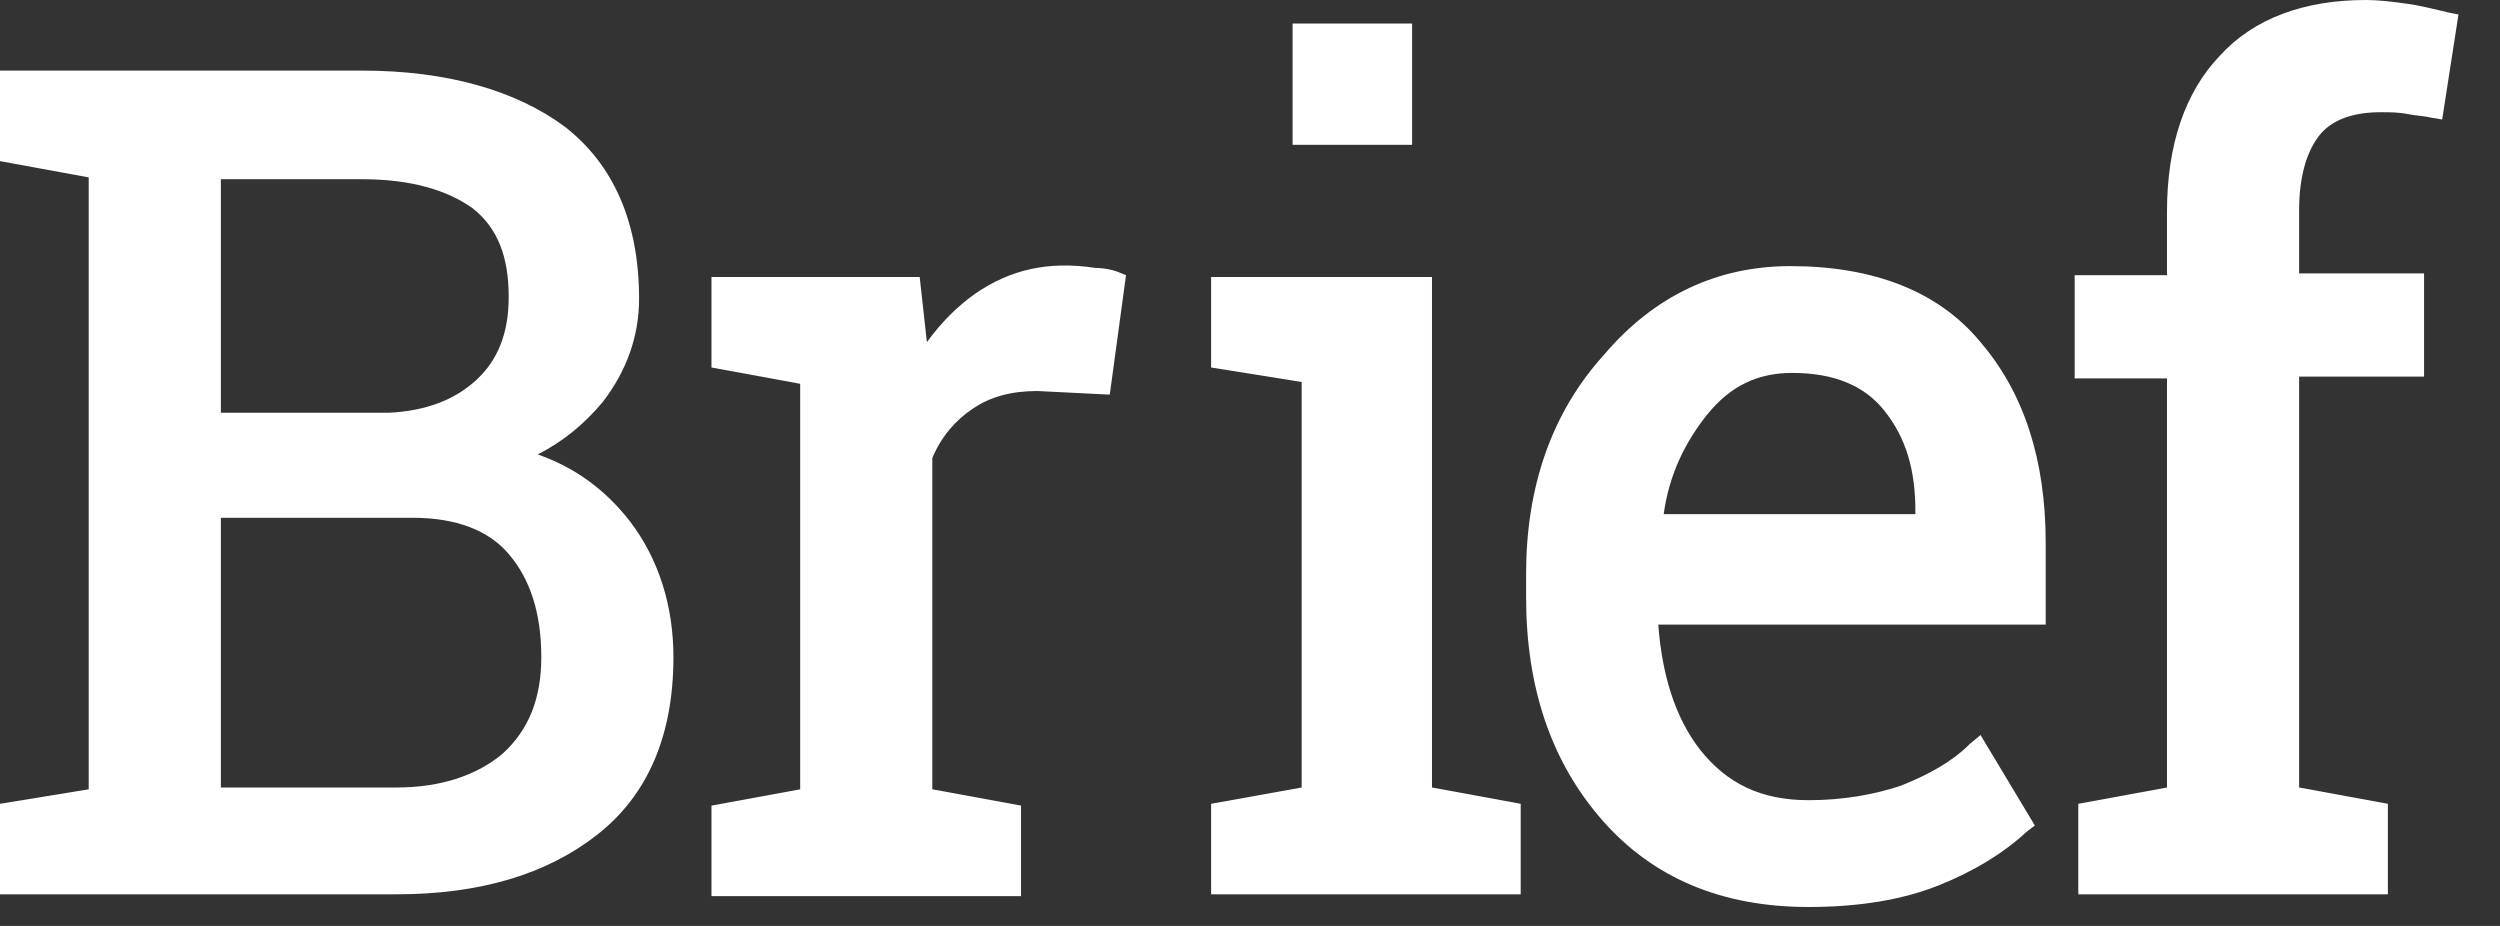
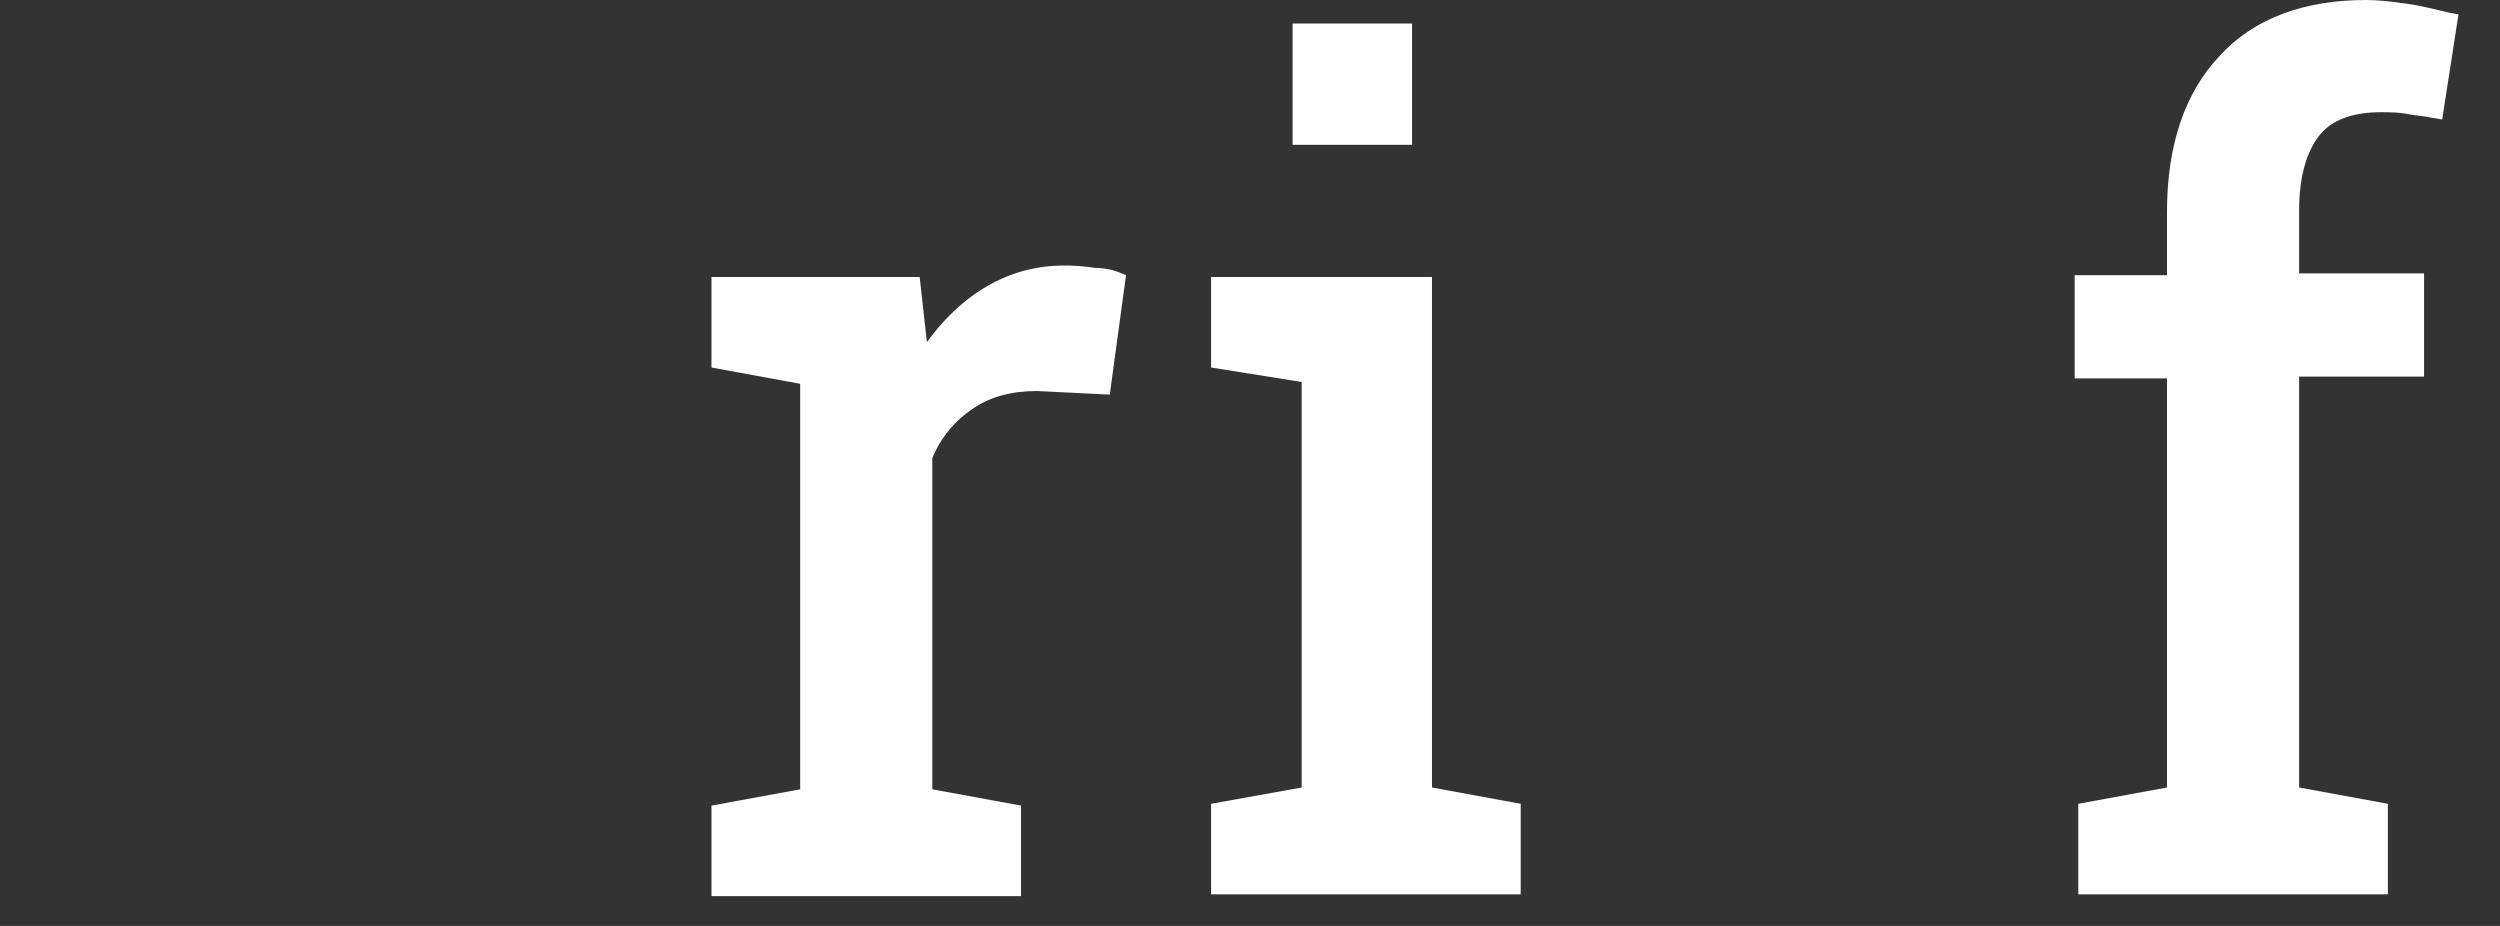
<svg xmlns="http://www.w3.org/2000/svg" width="54" height="20" viewBox="0 0 54 20" fill="none">
  <rect x="0" y="0" width="54" height="20" fill="#333333" stroke="none" />
  <g id="Group">
    <g id="Group_2">
      <g id="Group_3">
        <g id="Group_4">
-           <path id="Vector" d="M11.614 9.815C12.161 9.541 12.63 9.15 13.021 8.681C13.53 8.016 13.804 7.273 13.804 6.452C13.804 4.81 13.256 3.558 12.2 2.737C11.145 1.955 9.659 1.525 7.821 1.525H0V3.48L1.916 3.832V17.049L0 17.362V19.317H8.564C10.363 19.317 11.809 18.887 12.904 18.027C13.999 17.166 14.546 15.876 14.546 14.194C14.546 13.1 14.234 12.083 13.608 11.262C13.061 10.558 12.396 10.089 11.614 9.815ZM11.692 14.194C11.692 15.094 11.418 15.759 10.871 16.267C10.323 16.736 9.541 17.01 8.564 17.01H4.771V11.184H8.916C9.854 11.184 10.558 11.457 10.988 11.966C11.457 12.513 11.692 13.256 11.692 14.194ZM4.771 8.876V3.871H7.821C8.877 3.871 9.659 4.106 10.206 4.497C10.754 4.927 10.988 5.553 10.988 6.413C10.988 7.195 10.754 7.781 10.284 8.212C9.815 8.642 9.189 8.876 8.407 8.915H4.771V8.876Z" fill="white" />
          <path id="Vector_2" d="M23.658 5.787C22.641 5.631 21.82 5.826 21.077 6.335C20.686 6.608 20.334 6.96 20.021 7.39L19.865 5.983H15.368V7.938L17.284 8.29V17.049L15.368 17.401V19.356H22.054V17.401L20.138 17.049V9.893C20.334 9.424 20.647 9.072 20.999 8.837C21.39 8.564 21.859 8.446 22.406 8.446L23.971 8.524L24.322 5.944L24.127 5.865C24.01 5.826 23.853 5.787 23.658 5.787Z" fill="white" />
          <path id="Vector_3" d="M30.931 5.983H26.16V7.938L28.116 8.251V17.01L26.16 17.362V19.317H32.847V17.362L30.931 17.01V5.983Z" fill="white" />
-           <path id="Vector_4" d="M38.673 5.748C37.109 5.748 35.741 6.374 34.646 7.664C33.512 8.916 32.964 10.519 32.964 12.396V12.904C32.964 14.859 33.512 16.463 34.607 17.714C35.702 18.965 37.188 19.591 39.065 19.591C40.159 19.591 41.098 19.435 41.88 19.122C42.662 18.809 43.288 18.418 43.796 17.949L43.953 17.831L42.779 15.876L42.545 16.072C42.154 16.463 41.645 16.736 41.059 16.971C40.472 17.166 39.807 17.284 39.065 17.284C38.048 17.284 37.305 16.932 36.718 16.189C36.171 15.485 35.897 14.547 35.819 13.491H44.187V11.731C44.187 9.932 43.718 8.486 42.779 7.391C41.88 6.296 40.472 5.748 38.673 5.748ZM36.875 8.955C37.383 8.329 37.97 8.055 38.713 8.055C39.612 8.055 40.277 8.329 40.707 8.877C41.176 9.463 41.372 10.167 41.372 11.027V11.105H35.936C36.053 10.245 36.406 9.541 36.875 8.955Z" fill="white" />
          <path id="Vector_5" d="M52.907 0.274C52.555 0.196 52.281 0.117 51.969 0.078C51.695 0.039 51.382 0 51.108 0C49.779 0 48.684 0.391 47.941 1.212C47.198 1.994 46.807 3.128 46.807 4.575V5.944H44.813V8.173H46.807V17.01L44.891 17.362V19.317H51.578V17.362L49.661 17.01V8.134H52.36V5.905H49.661V4.536C49.661 3.832 49.818 3.285 50.092 2.933C50.365 2.581 50.835 2.424 51.421 2.424C51.617 2.424 51.812 2.424 52.008 2.464C52.203 2.503 52.36 2.503 52.516 2.542L52.751 2.581L53.103 0.313L52.907 0.274Z" fill="white" />
        </g>
      </g>
      <path id="Vector_6" d="M30.501 0.508H27.92V3.128H30.501V0.508Z" fill="white" />
    </g>
  </g>
</svg>